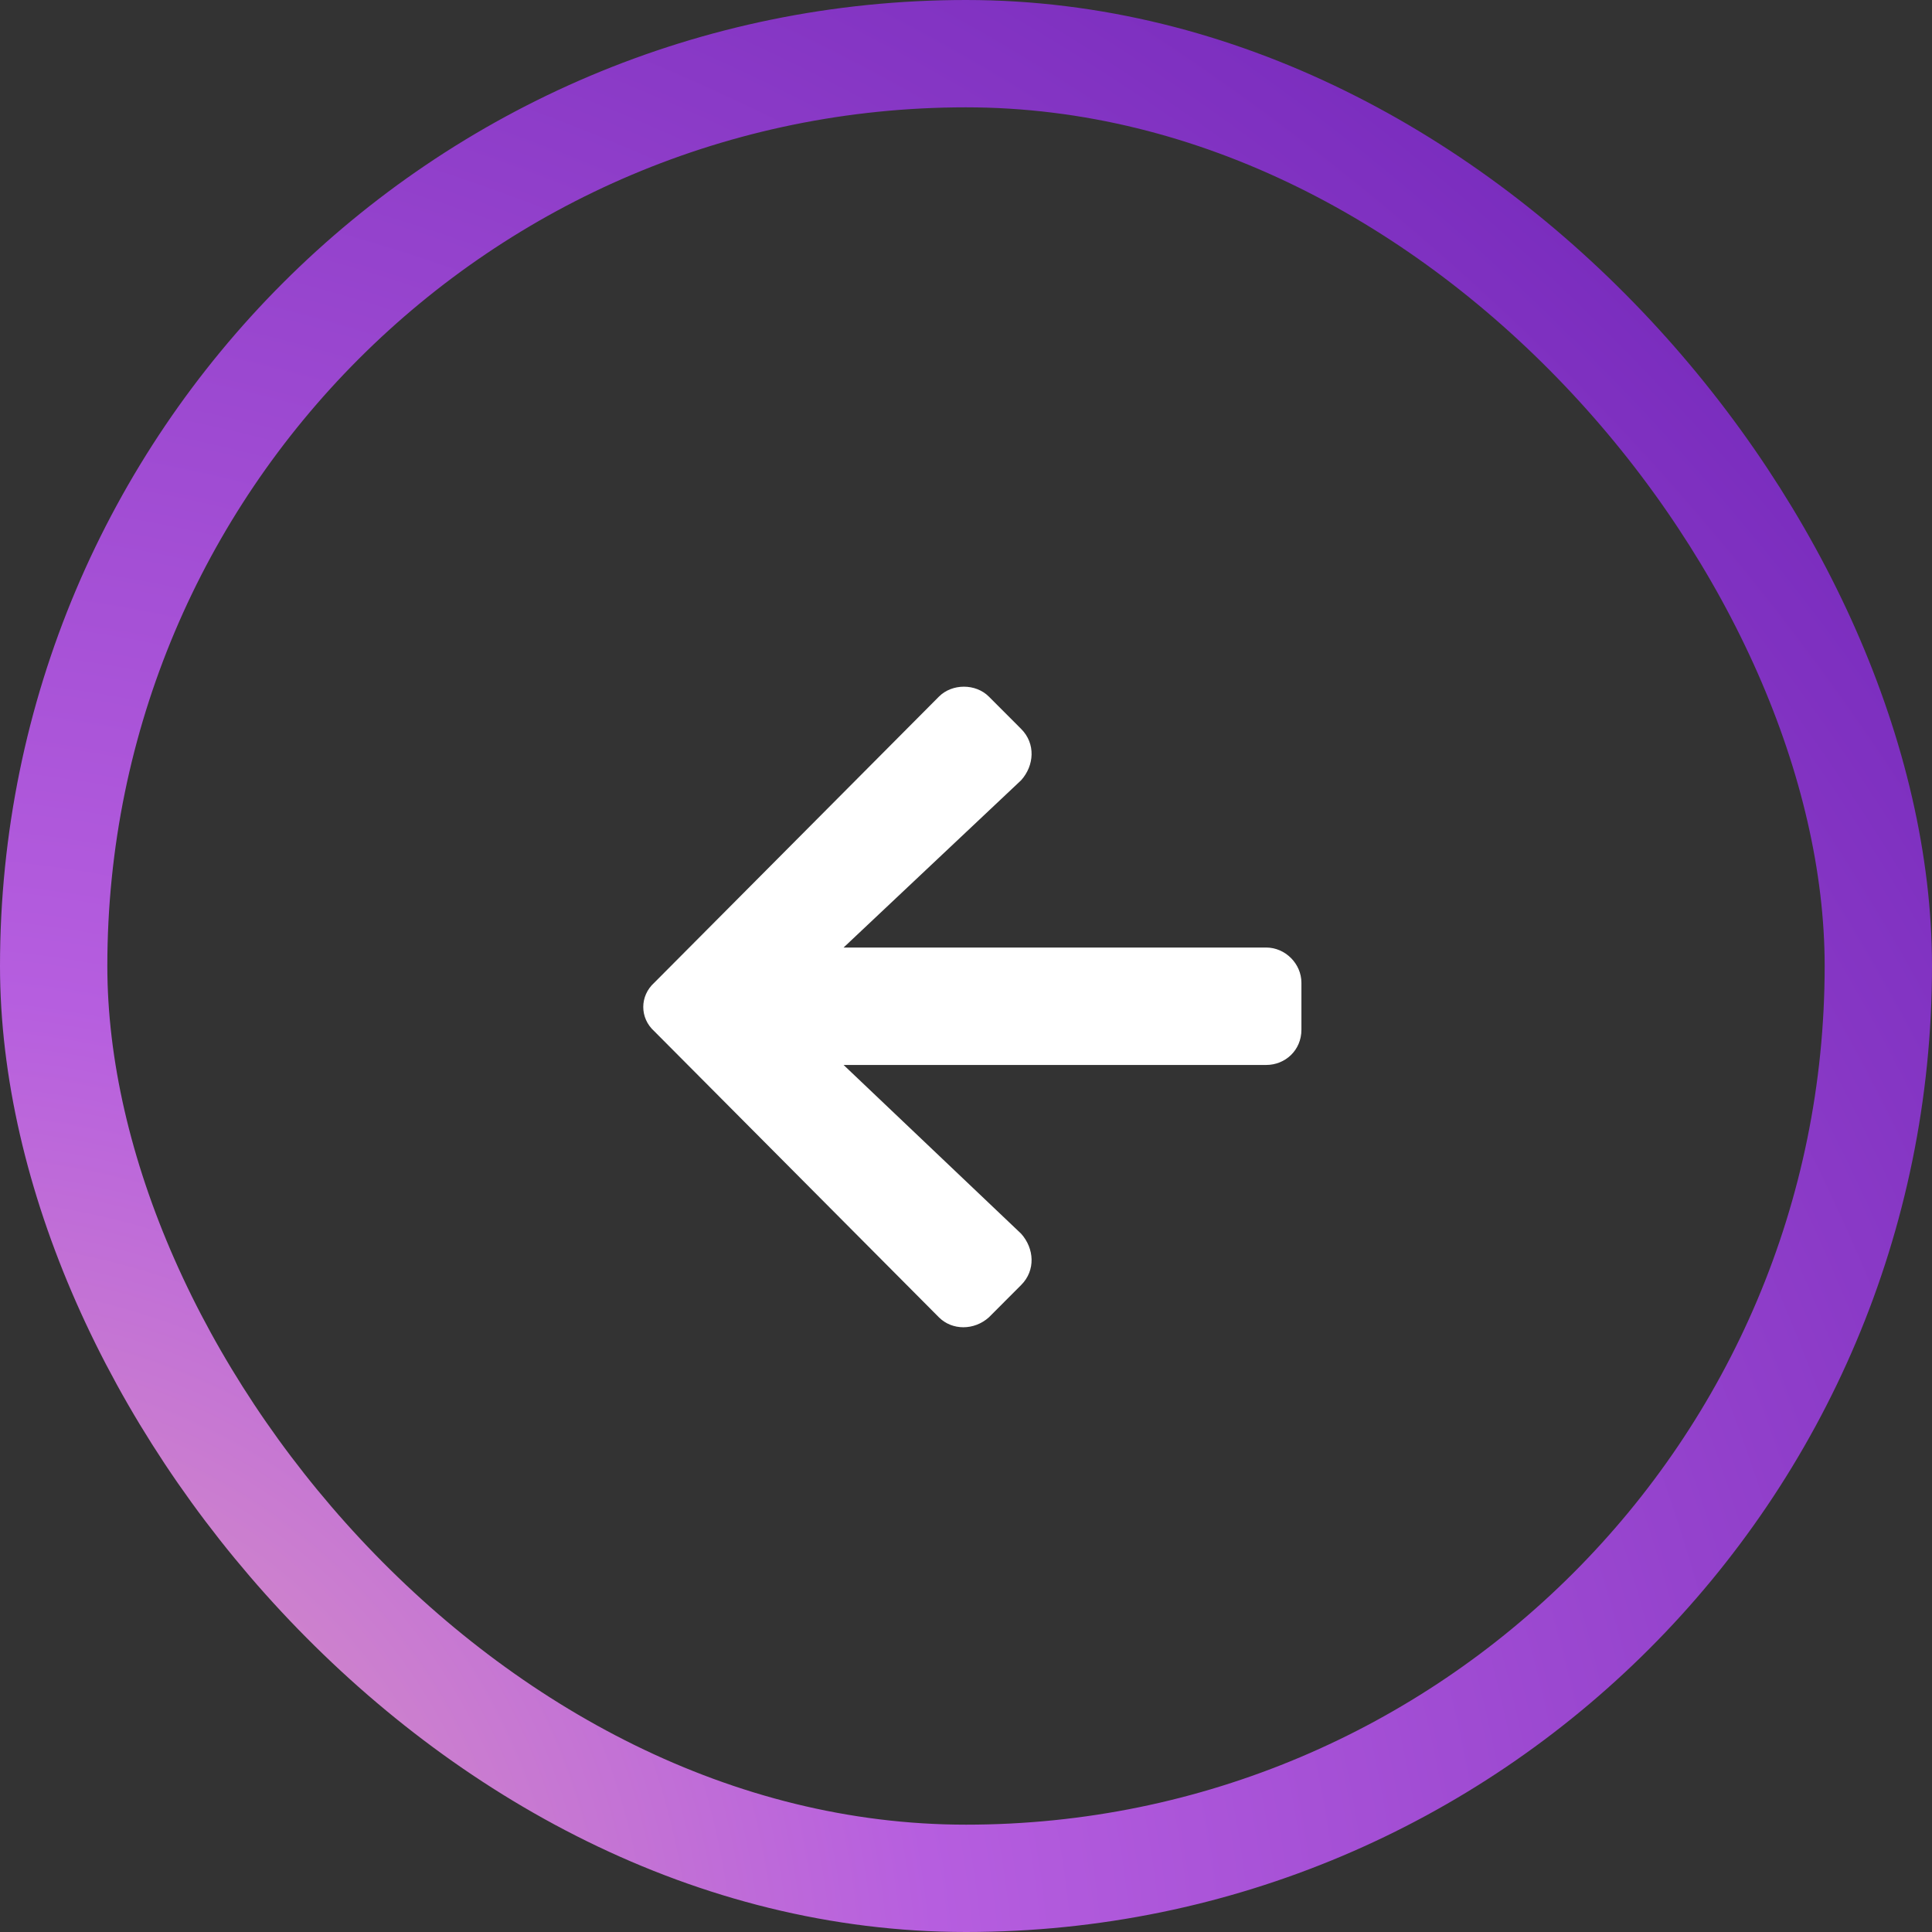
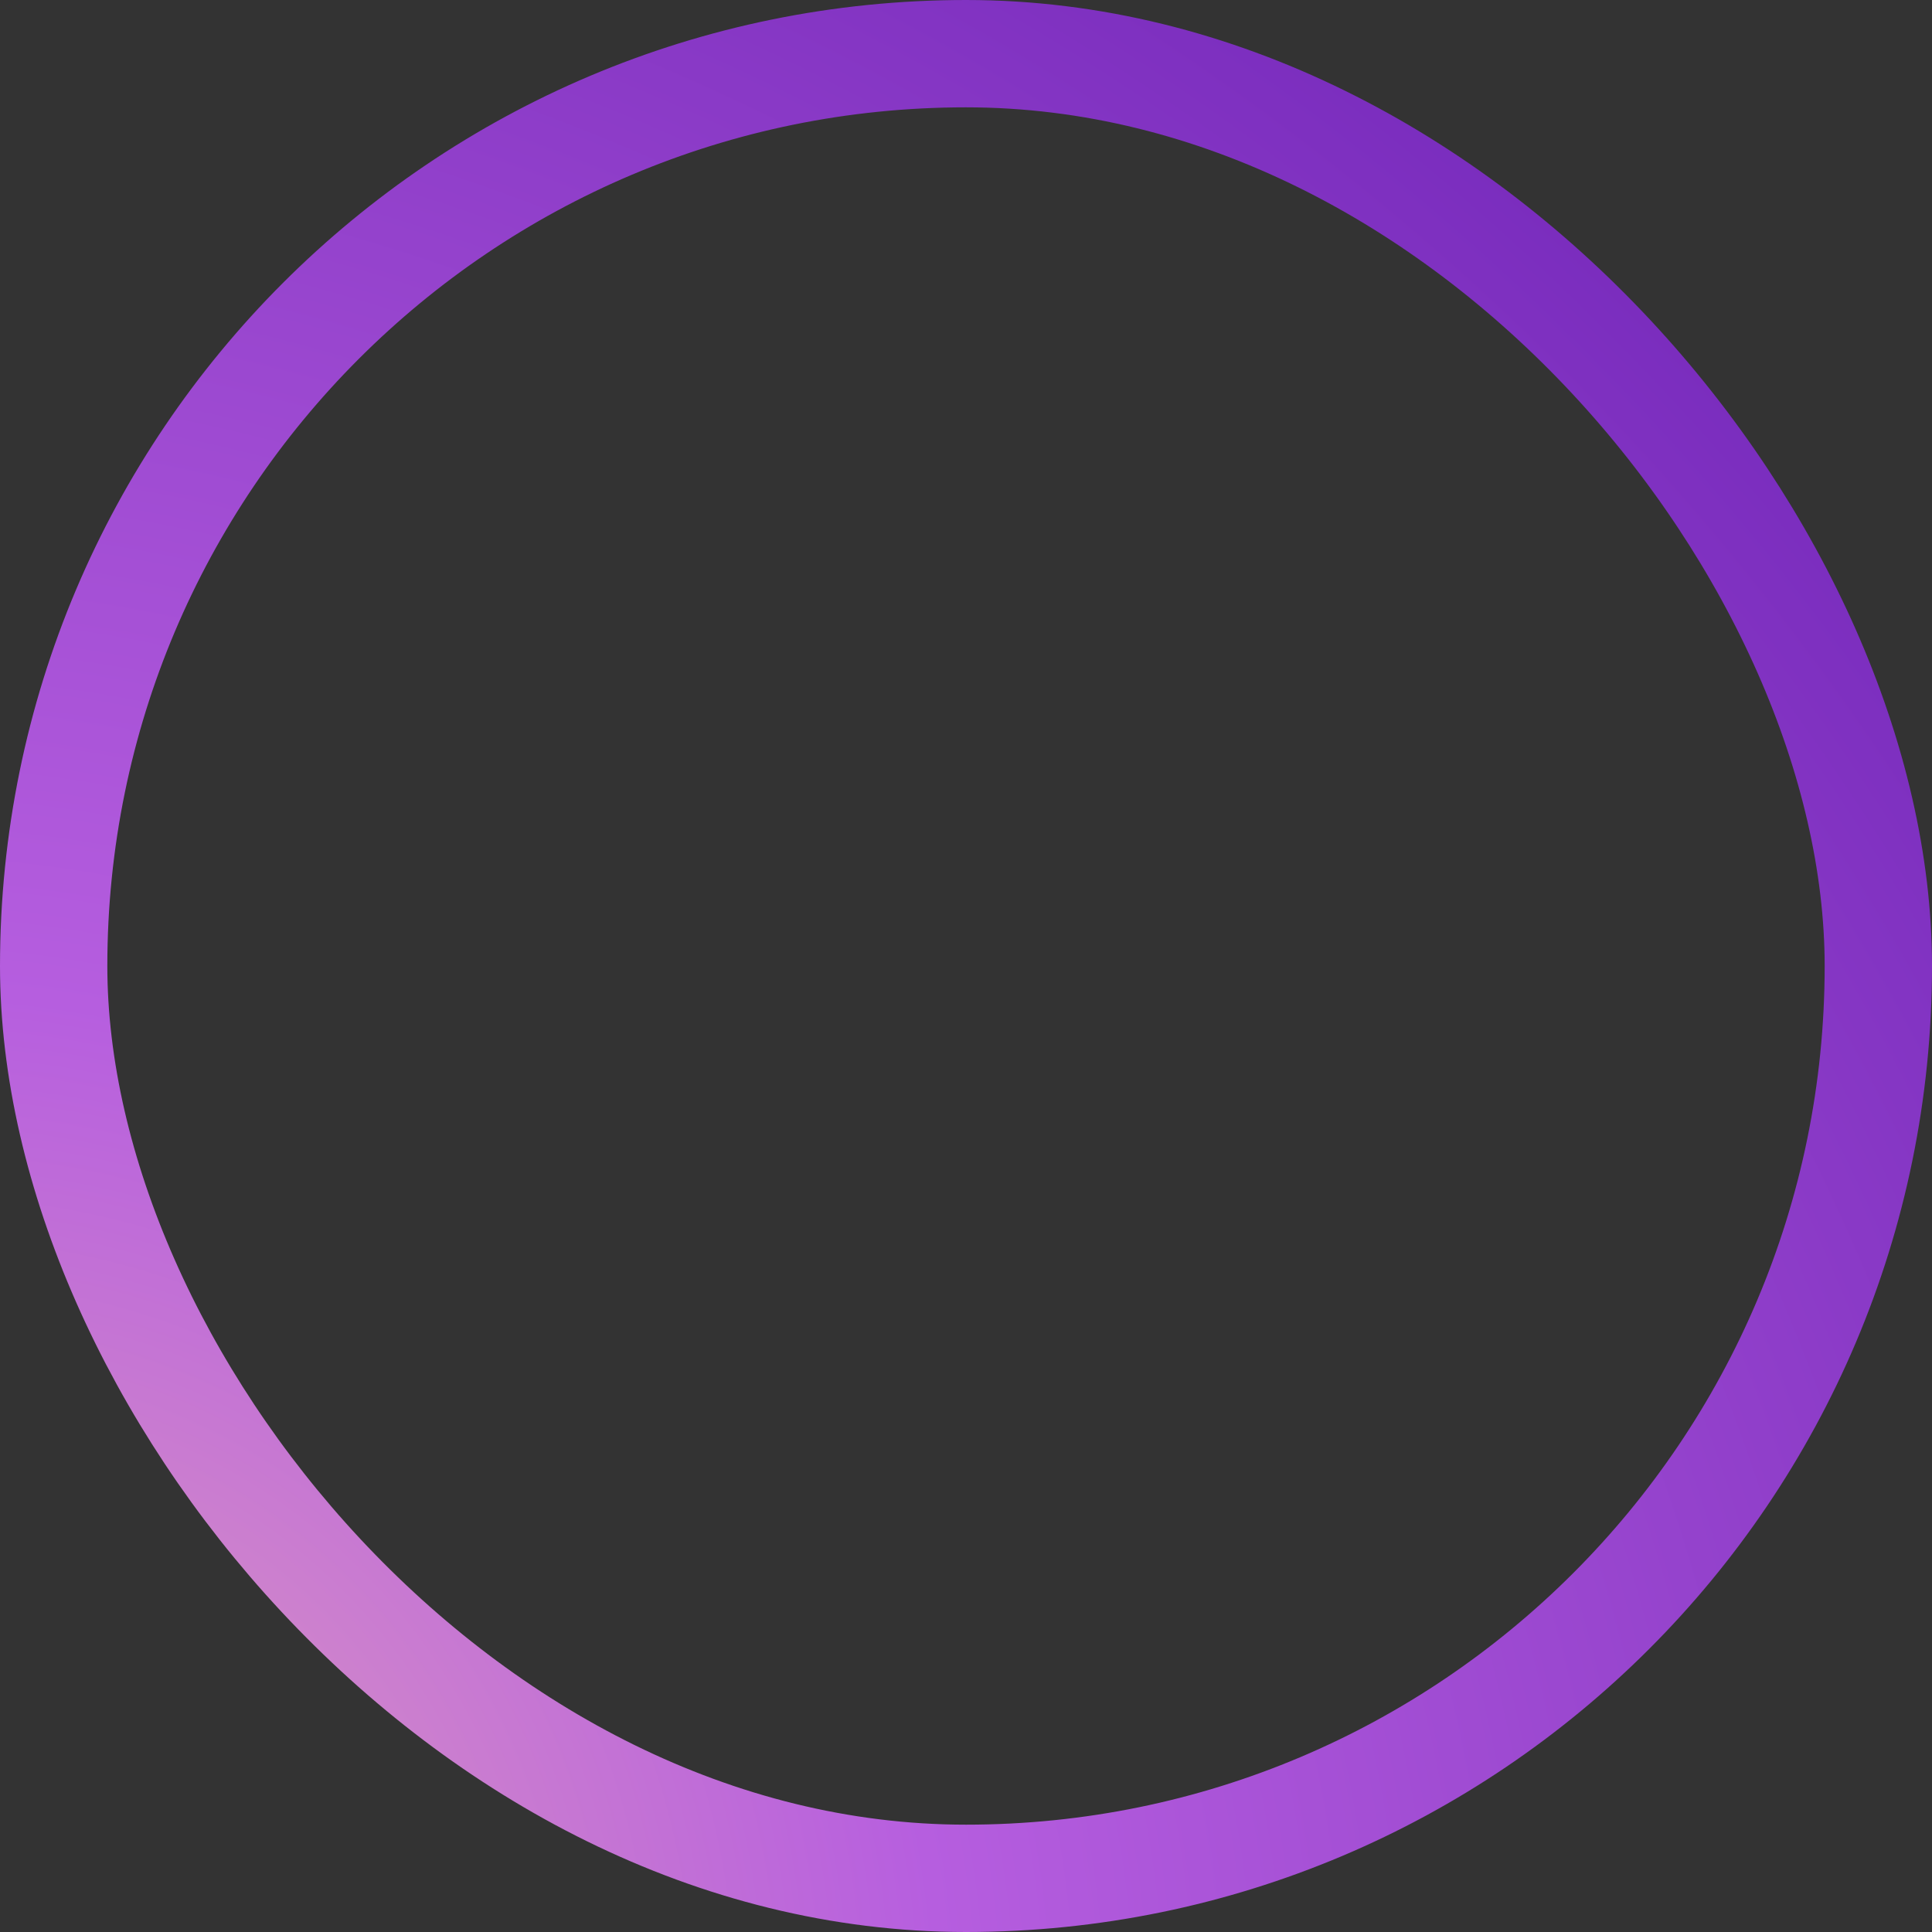
<svg xmlns="http://www.w3.org/2000/svg" width="36" height="36" viewBox="0 0 36 36" fill="none">
  <rect x="0" y="0" width="36" height="36" fill="#333333" stroke="none" />
  <g clip-path="url(#clip0_0_2121)">
    <rect x="1" y="1" width="34" height="34" rx="17" stroke="url(#paint0_radial_0_2121)" stroke-width="2" />
-     <path d="M19.027 23.945L18.426 24.547C18.152 24.793 17.742 24.793 17.496 24.547L12.191 19.215C11.918 18.969 11.918 18.559 12.191 18.312L17.496 12.98C17.742 12.734 18.18 12.734 18.426 12.98L19.027 13.582C19.301 13.855 19.273 14.266 19.027 14.539L15.719 17.656H23.594C23.949 17.656 24.25 17.957 24.25 18.312V19.188C24.25 19.57 23.949 19.844 23.594 19.844H15.719L19.027 22.988C19.273 23.262 19.301 23.672 19.027 23.945Z" fill="white" />
  </g>
  <defs>
    <radialGradient id="paint0_radial_0_2121" cx="0" cy="0" r="1" gradientUnits="userSpaceOnUse" gradientTransform="translate(1.12947e-06 36) rotate(-45) scale(50.912 53.597)">
      <stop stop-color="#E2A1BE" />
      <stop offset="0.33" stop-color="#B65EDF" />
      <stop offset="1" stop-color="#681EB4" />
    </radialGradient>
    <clipPath id="clip0_0_2121">
      <rect width="36" height="36" fill="white" />
    </clipPath>
  </defs>
</svg>